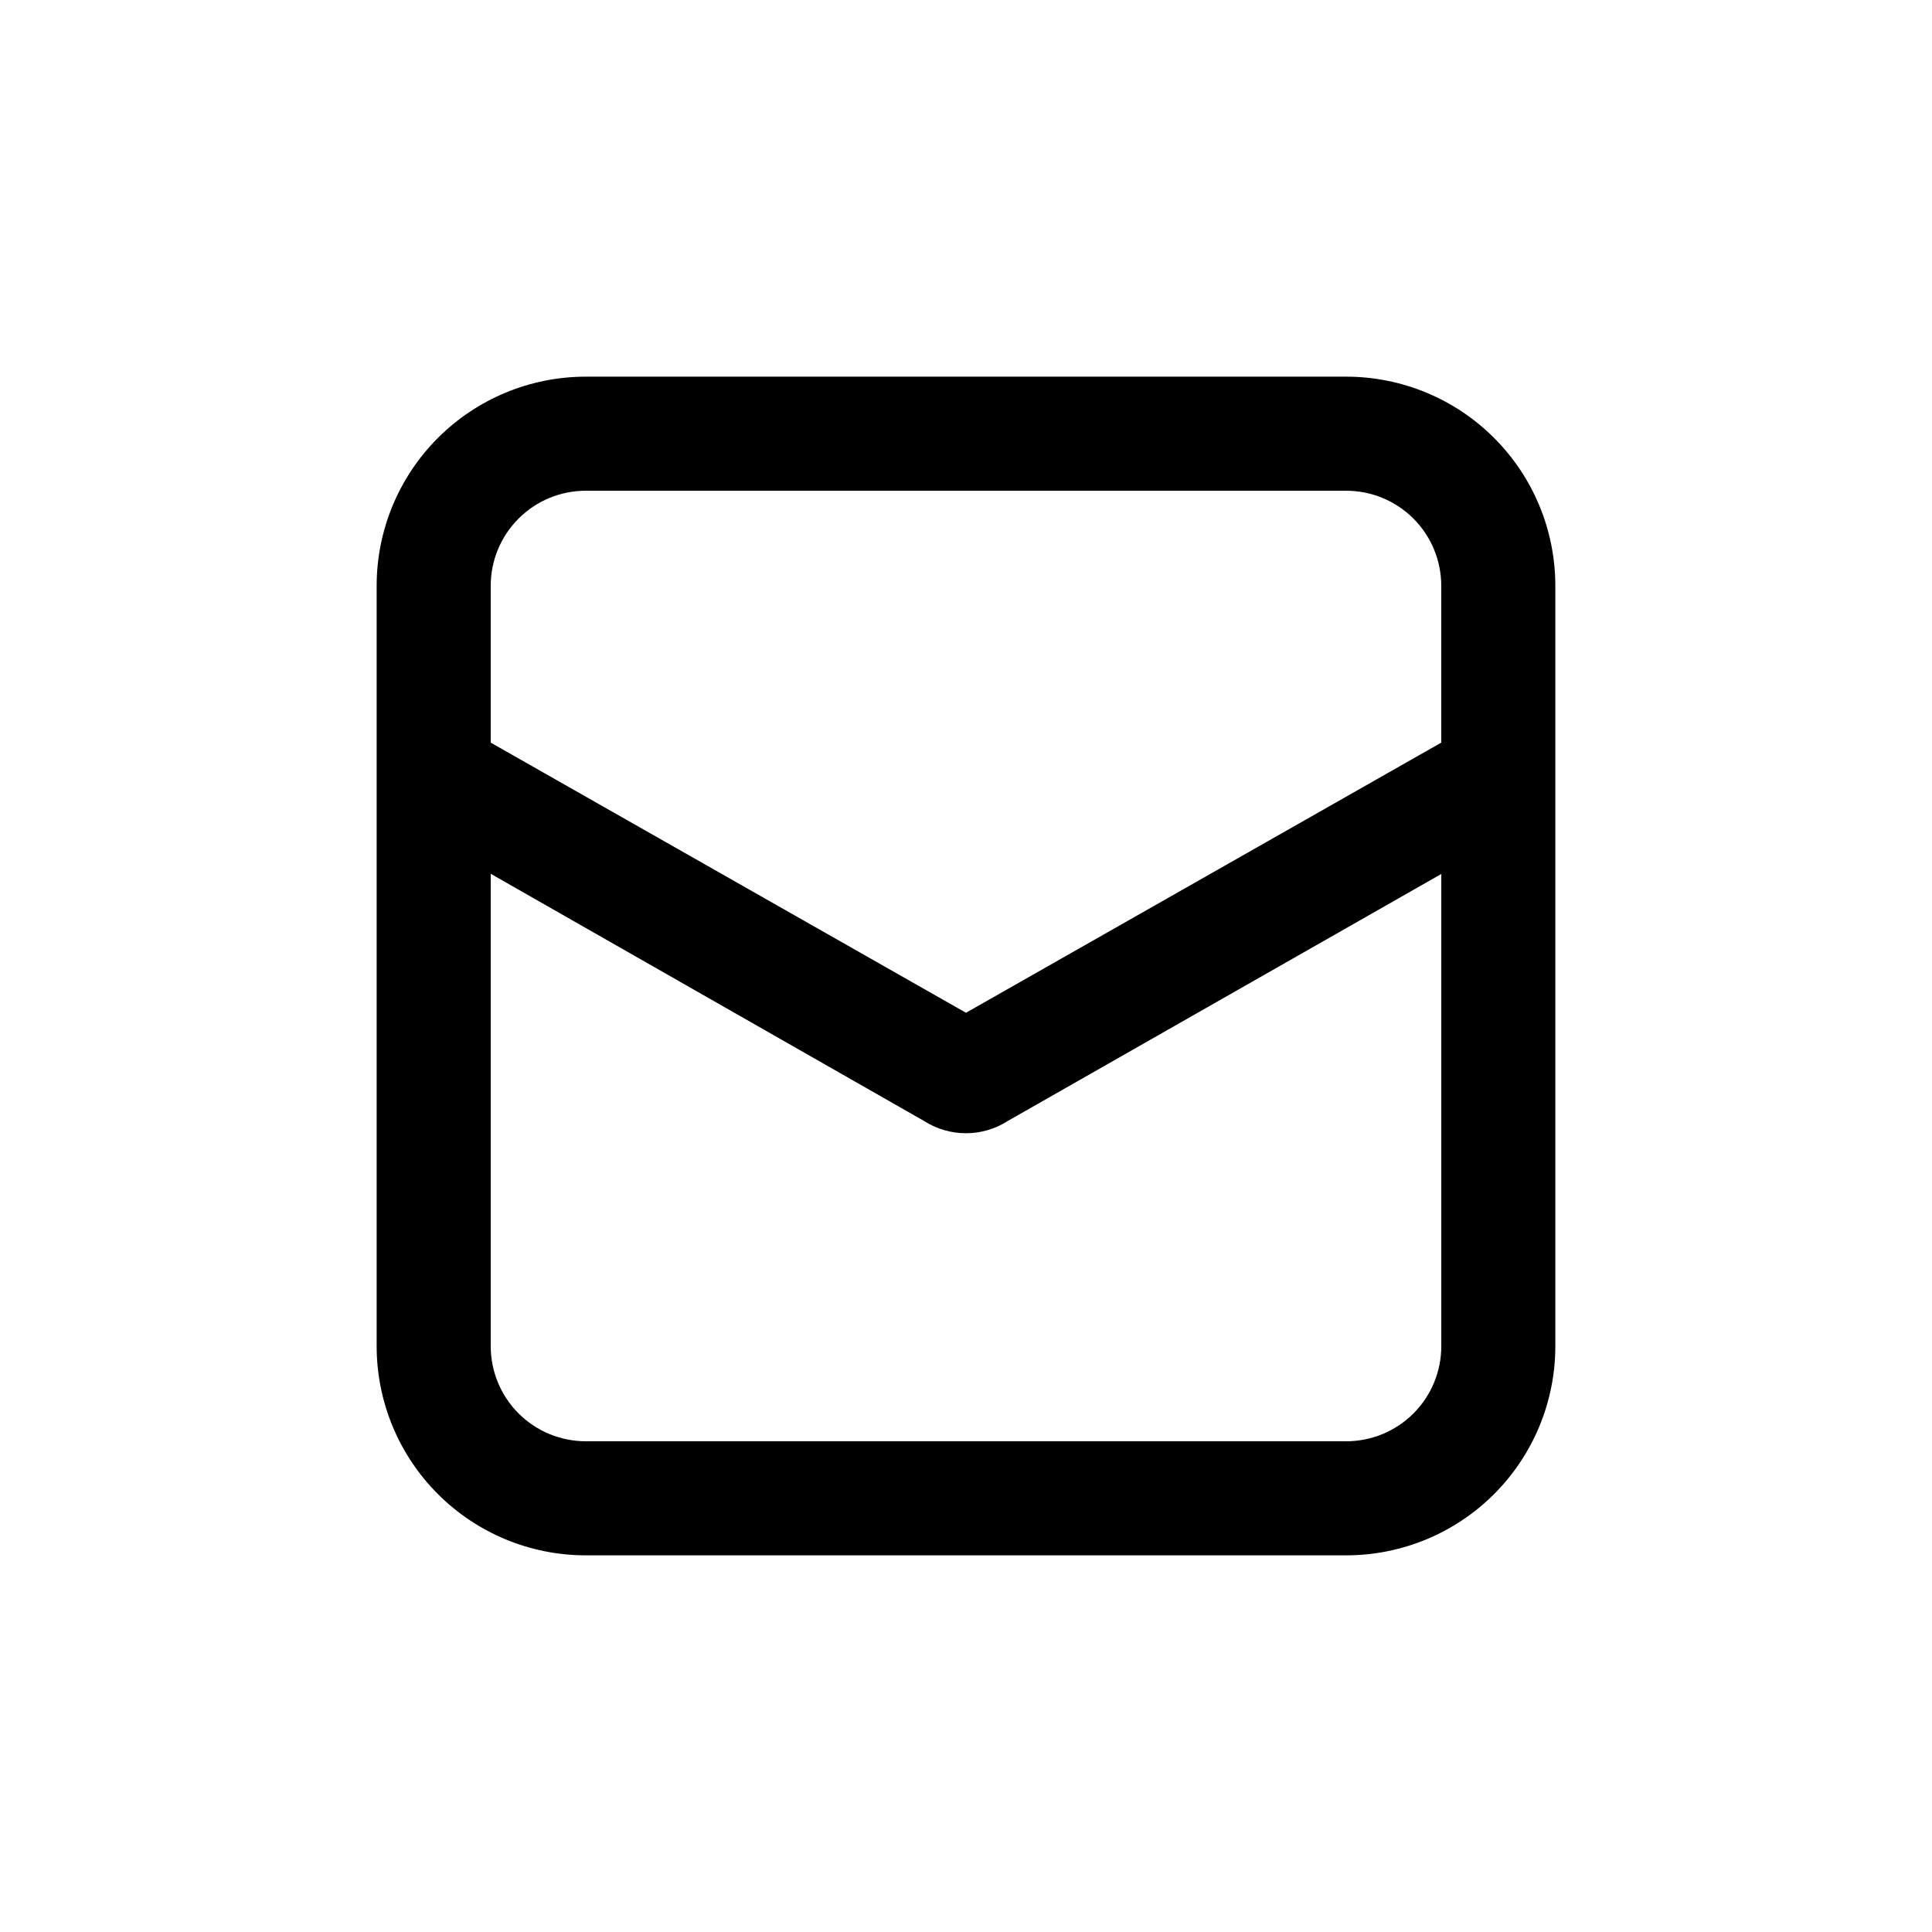
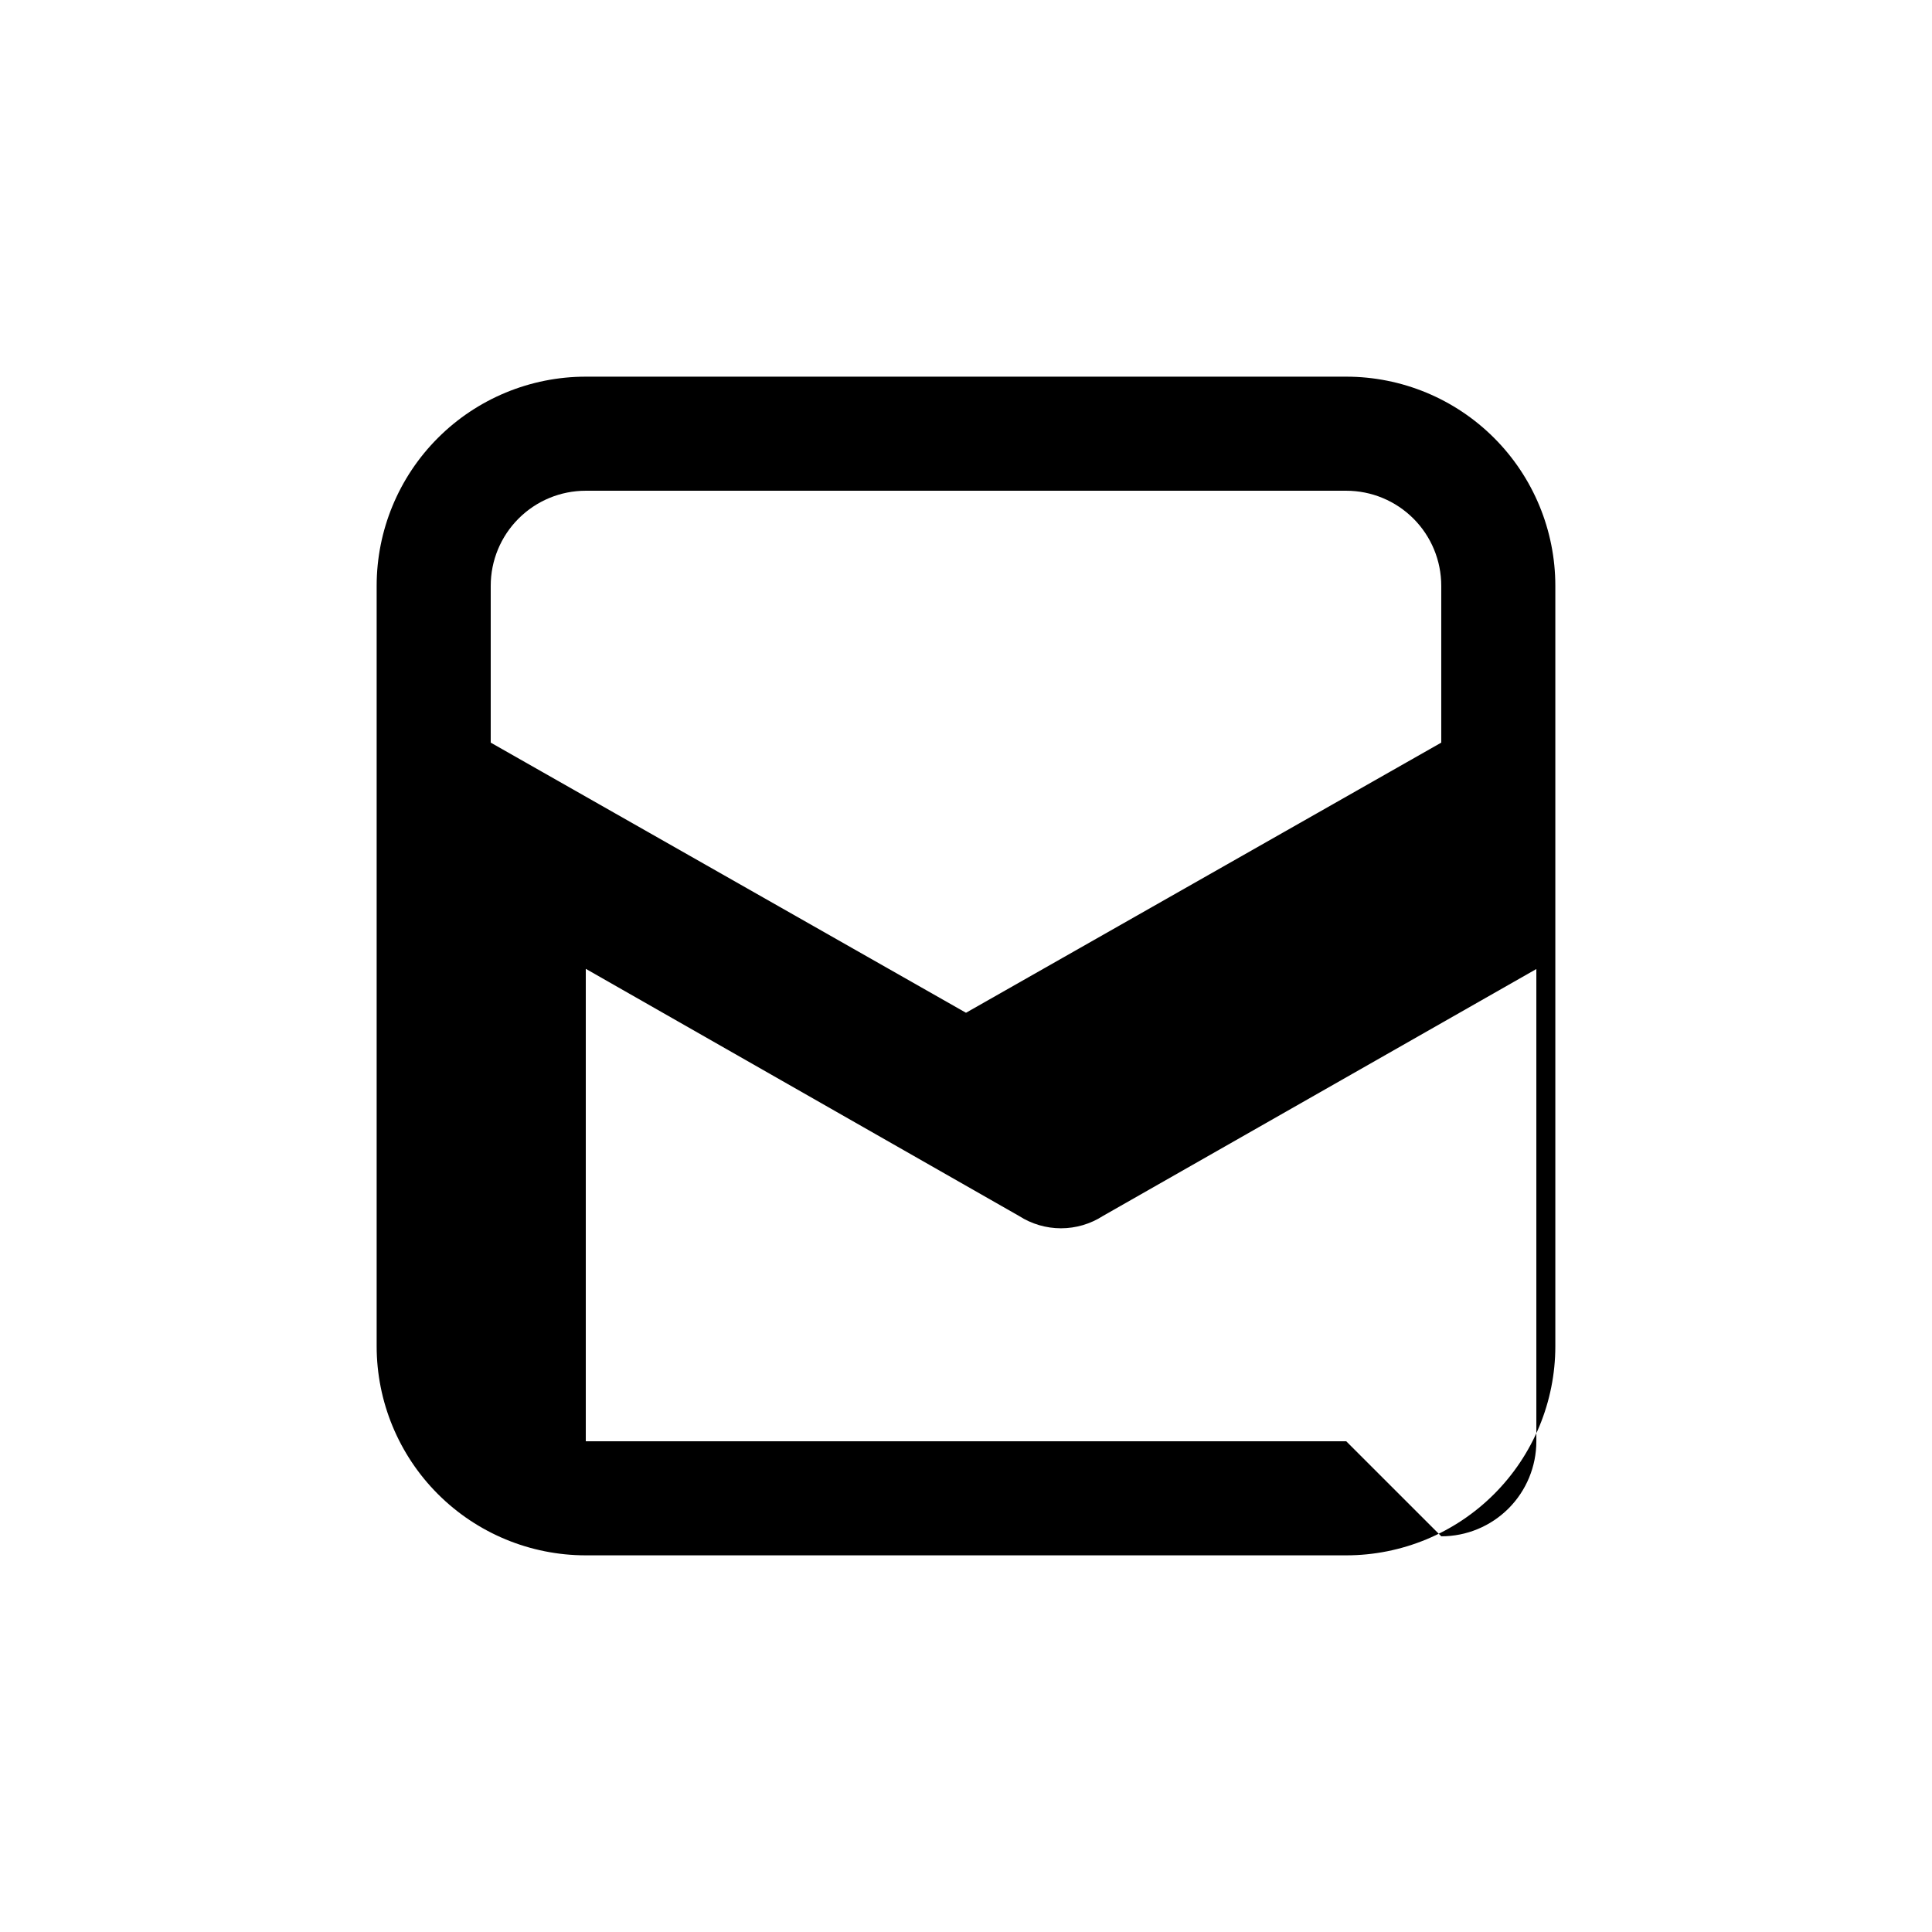
<svg xmlns="http://www.w3.org/2000/svg" fill="#000000" width="800px" height="800px" version="1.1" viewBox="144 144 512 512">
-   <path d="m500.76 243.82h-201.52c-14.699 0-28.797 5.84-39.188 16.234-10.395 10.391-16.234 24.488-16.234 39.188v201.52c0 14.695 5.84 28.793 16.234 39.188 10.391 10.391 24.488 16.23 39.188 16.23h201.52c14.695 0 28.793-5.84 39.188-16.23 10.391-10.395 16.23-24.492 16.23-39.188v-201.52c0-14.699-5.84-28.797-16.23-39.188-10.395-10.395-24.492-16.234-39.188-16.234zm-201.52 30.23h201.52c6.68 0 13.086 2.652 17.812 7.379 4.723 4.723 7.375 11.129 7.375 17.812v41.562l-125.95 71.59-125.95-71.59v-41.562c0-6.684 2.652-13.09 7.379-17.812 4.723-4.727 11.129-7.379 17.812-7.379zm201.52 251.9h-201.52c-6.684 0-13.09-2.652-17.812-7.375-4.727-4.727-7.379-11.133-7.379-17.812v-125.2l114.82 65.496c3.316 2.129 7.172 3.262 11.109 3.262 3.941 0 7.797-1.133 11.109-3.262l114.87-65.445v125.15c0 6.68-2.652 13.086-7.375 17.812-4.727 4.723-11.133 7.375-17.812 7.375z" />
+   <path d="m500.76 243.82h-201.52c-14.699 0-28.797 5.84-39.188 16.234-10.395 10.391-16.234 24.488-16.234 39.188v201.52c0 14.695 5.84 28.793 16.234 39.188 10.391 10.391 24.488 16.23 39.188 16.23h201.52c14.695 0 28.793-5.84 39.188-16.23 10.391-10.395 16.23-24.492 16.23-39.188v-201.52c0-14.699-5.84-28.797-16.23-39.188-10.395-10.395-24.492-16.234-39.188-16.234zm-201.52 30.23h201.52c6.68 0 13.086 2.652 17.812 7.379 4.723 4.723 7.375 11.129 7.375 17.812v41.562l-125.95 71.59-125.95-71.59v-41.562c0-6.684 2.652-13.09 7.379-17.812 4.723-4.727 11.129-7.379 17.812-7.379zm201.52 251.9h-201.52v-125.2l114.82 65.496c3.316 2.129 7.172 3.262 11.109 3.262 3.941 0 7.797-1.133 11.109-3.262l114.87-65.445v125.15c0 6.68-2.652 13.086-7.375 17.812-4.727 4.723-11.133 7.375-17.812 7.375z" />
</svg>